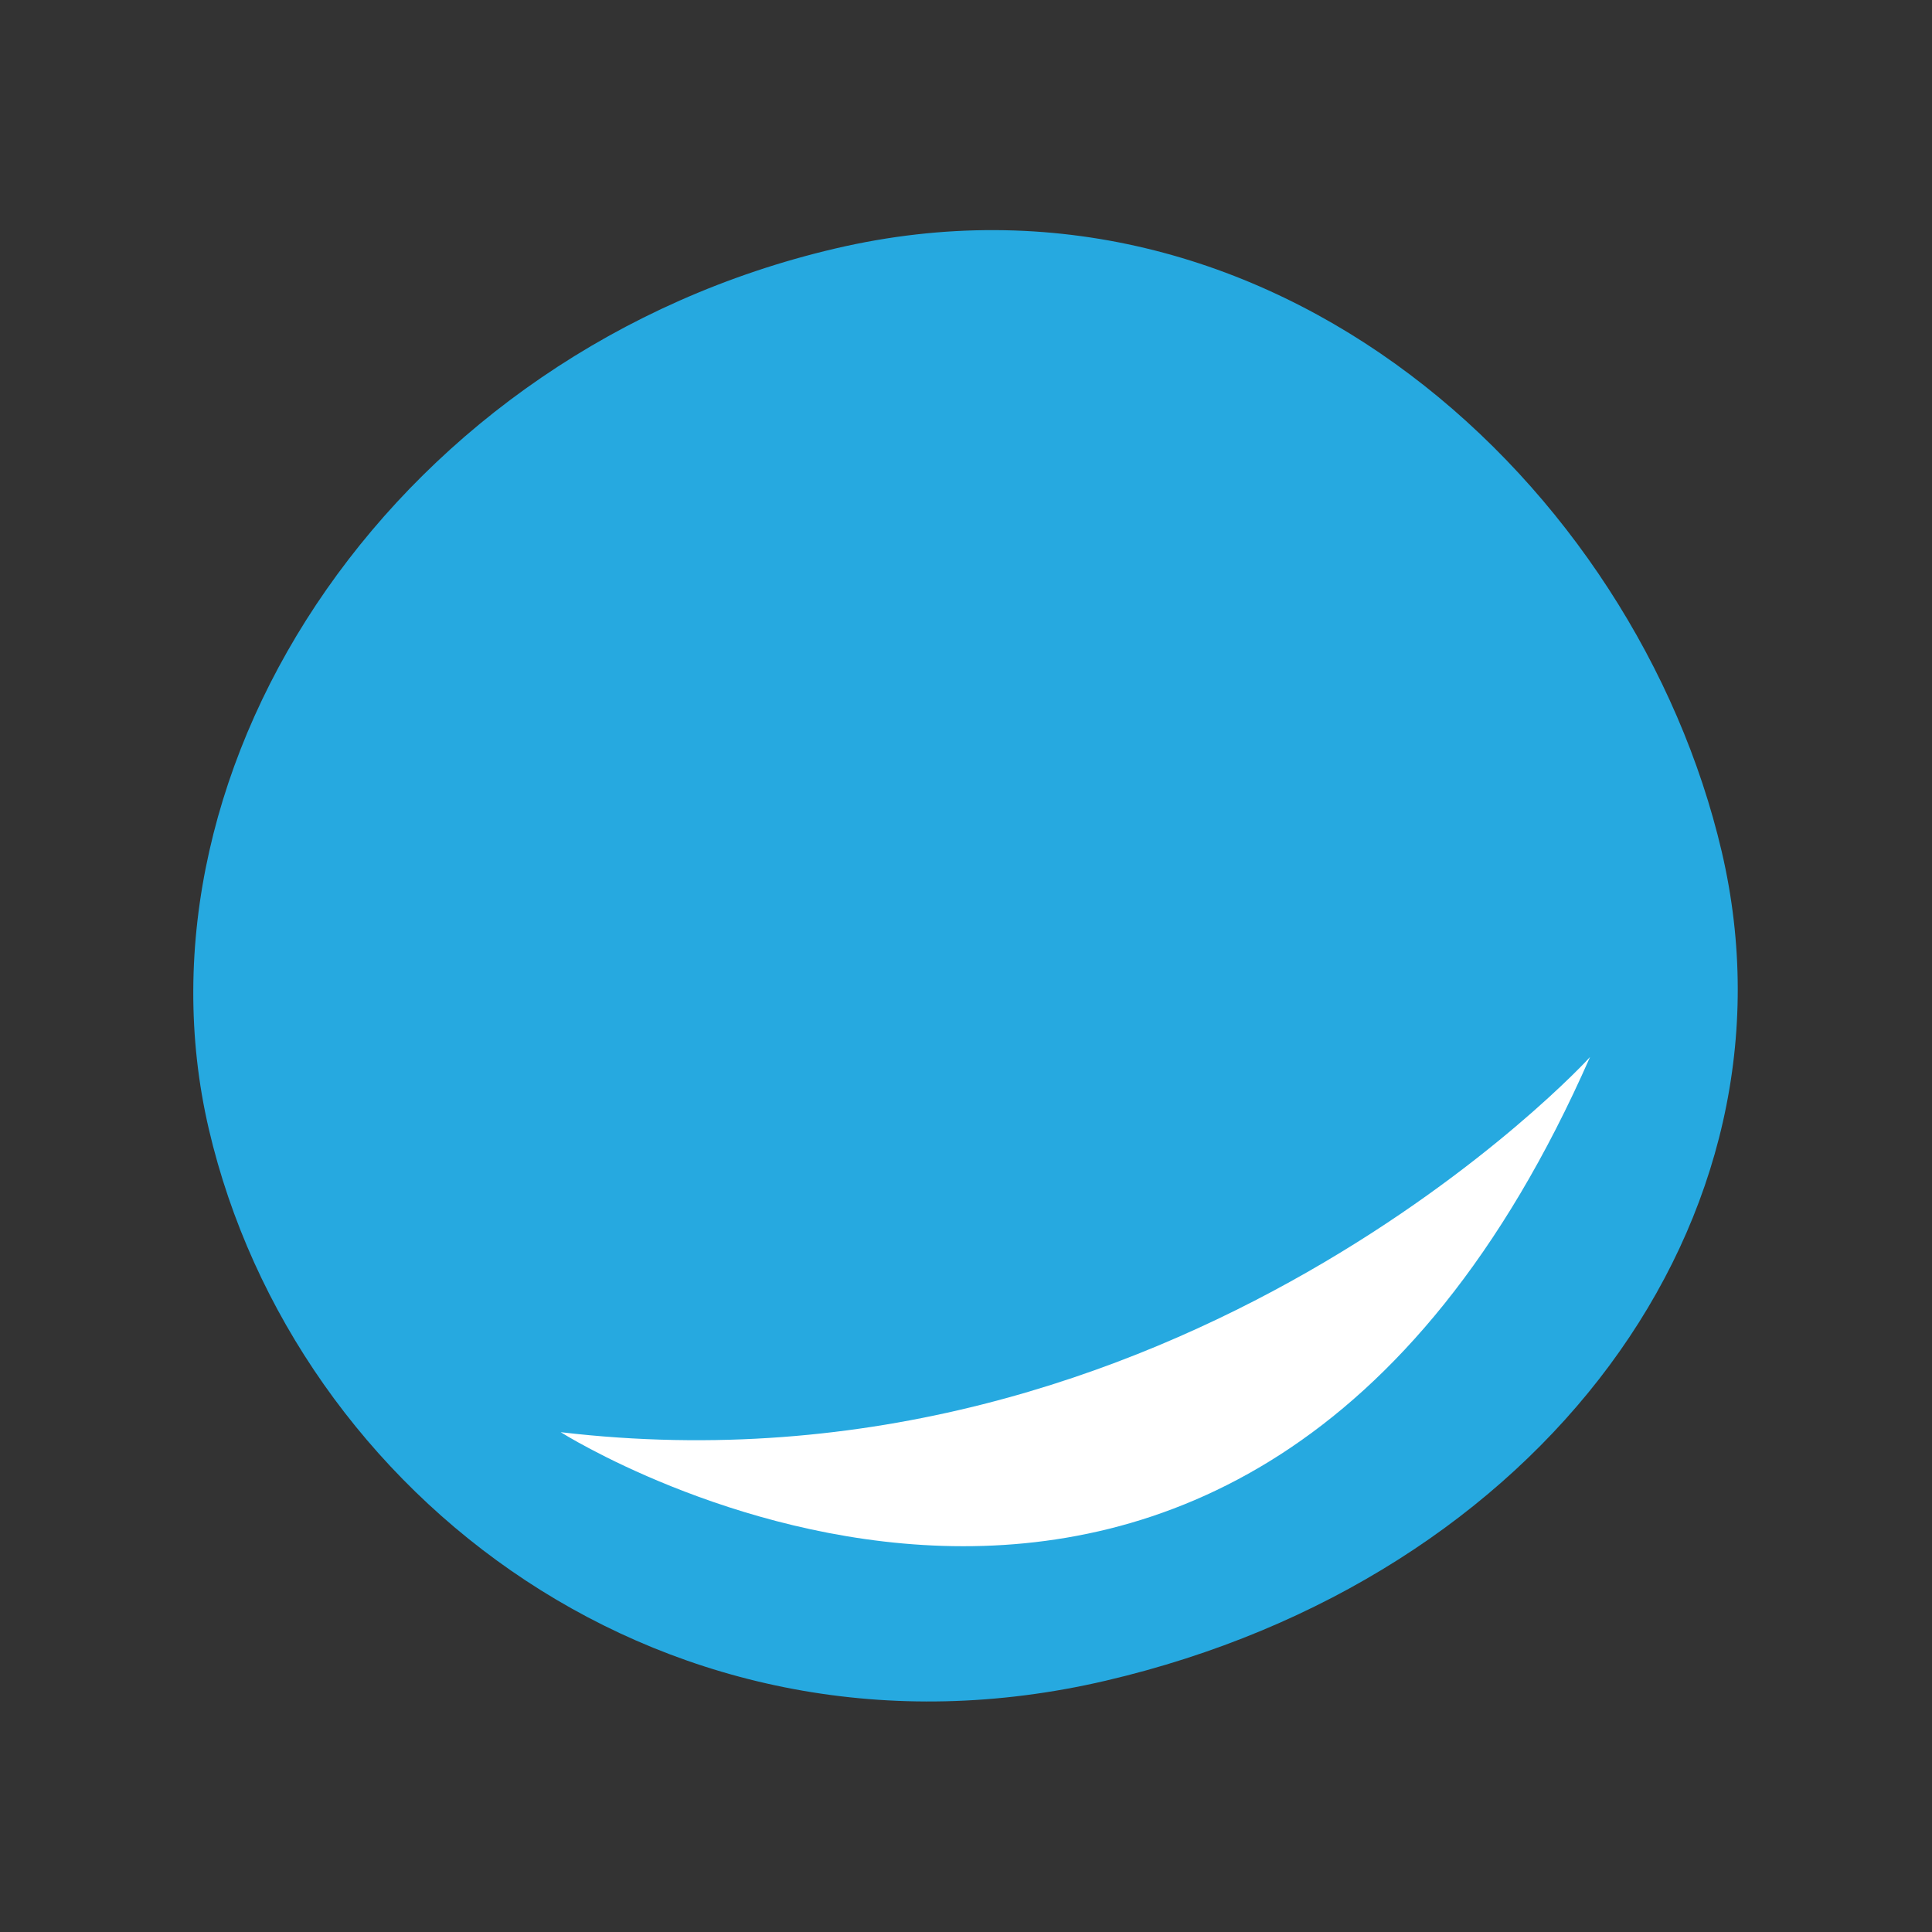
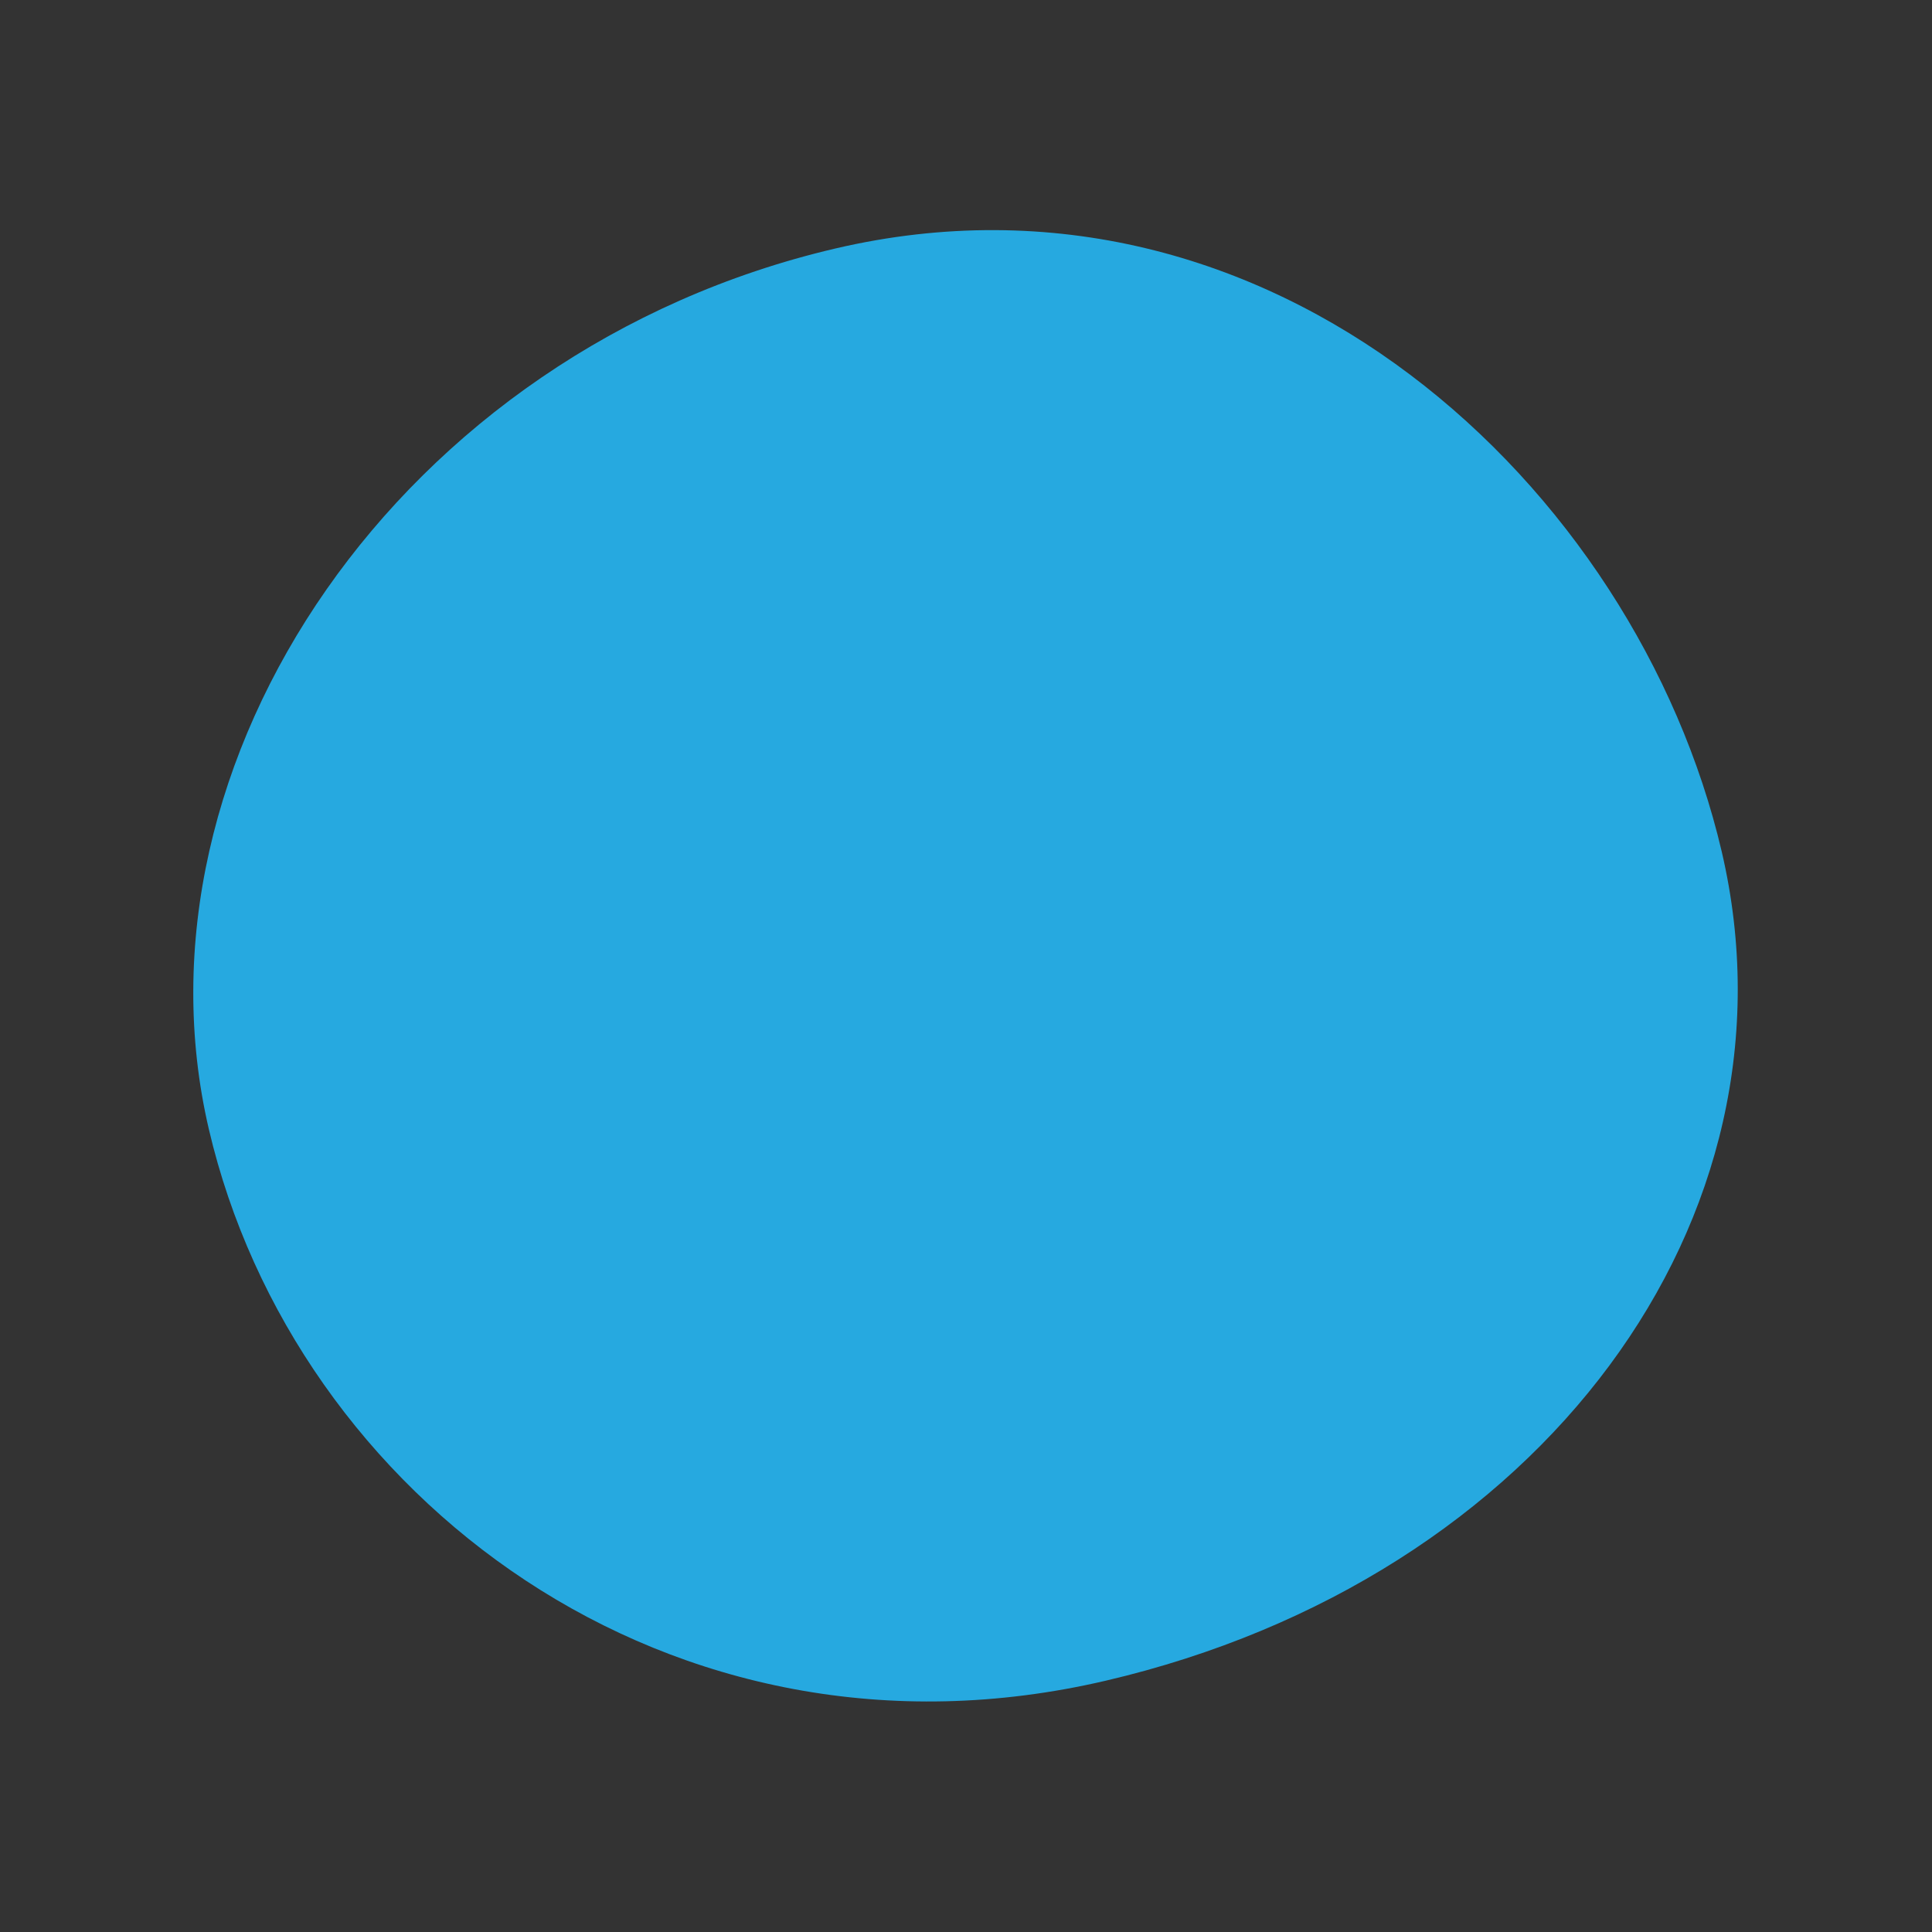
<svg xmlns="http://www.w3.org/2000/svg" id="Livello_1" x="0px" y="0px" viewBox="0 0 272.9 272.9" style="enable-background:new 0 0 272.9 272.9;" xml:space="preserve">
  <rect x="0" y="0" width="272.9" height="272.9" fill="#333333" stroke="none" />
  <style type="text/css">	.st0{fill:#26A9E0;}	.st1{fill:#FFFFFF;}</style>
  <g>
    <path class="st0" d="M118,35.1C56.4,49.5,17.4,107.7,29.5,159.5s65.1,92.3,126.7,77.9c61.6-14.4,99.1-65.3,87-117.1  C231.1,68.6,179.6,20.7,118,35.1z" />
-     <path class="st1" d="M79.2,202.3c0,0,95.5,60.5,145.4-53C224.6,149.4,166.5,212.6,79.2,202.3z" />
  </g>
</svg>